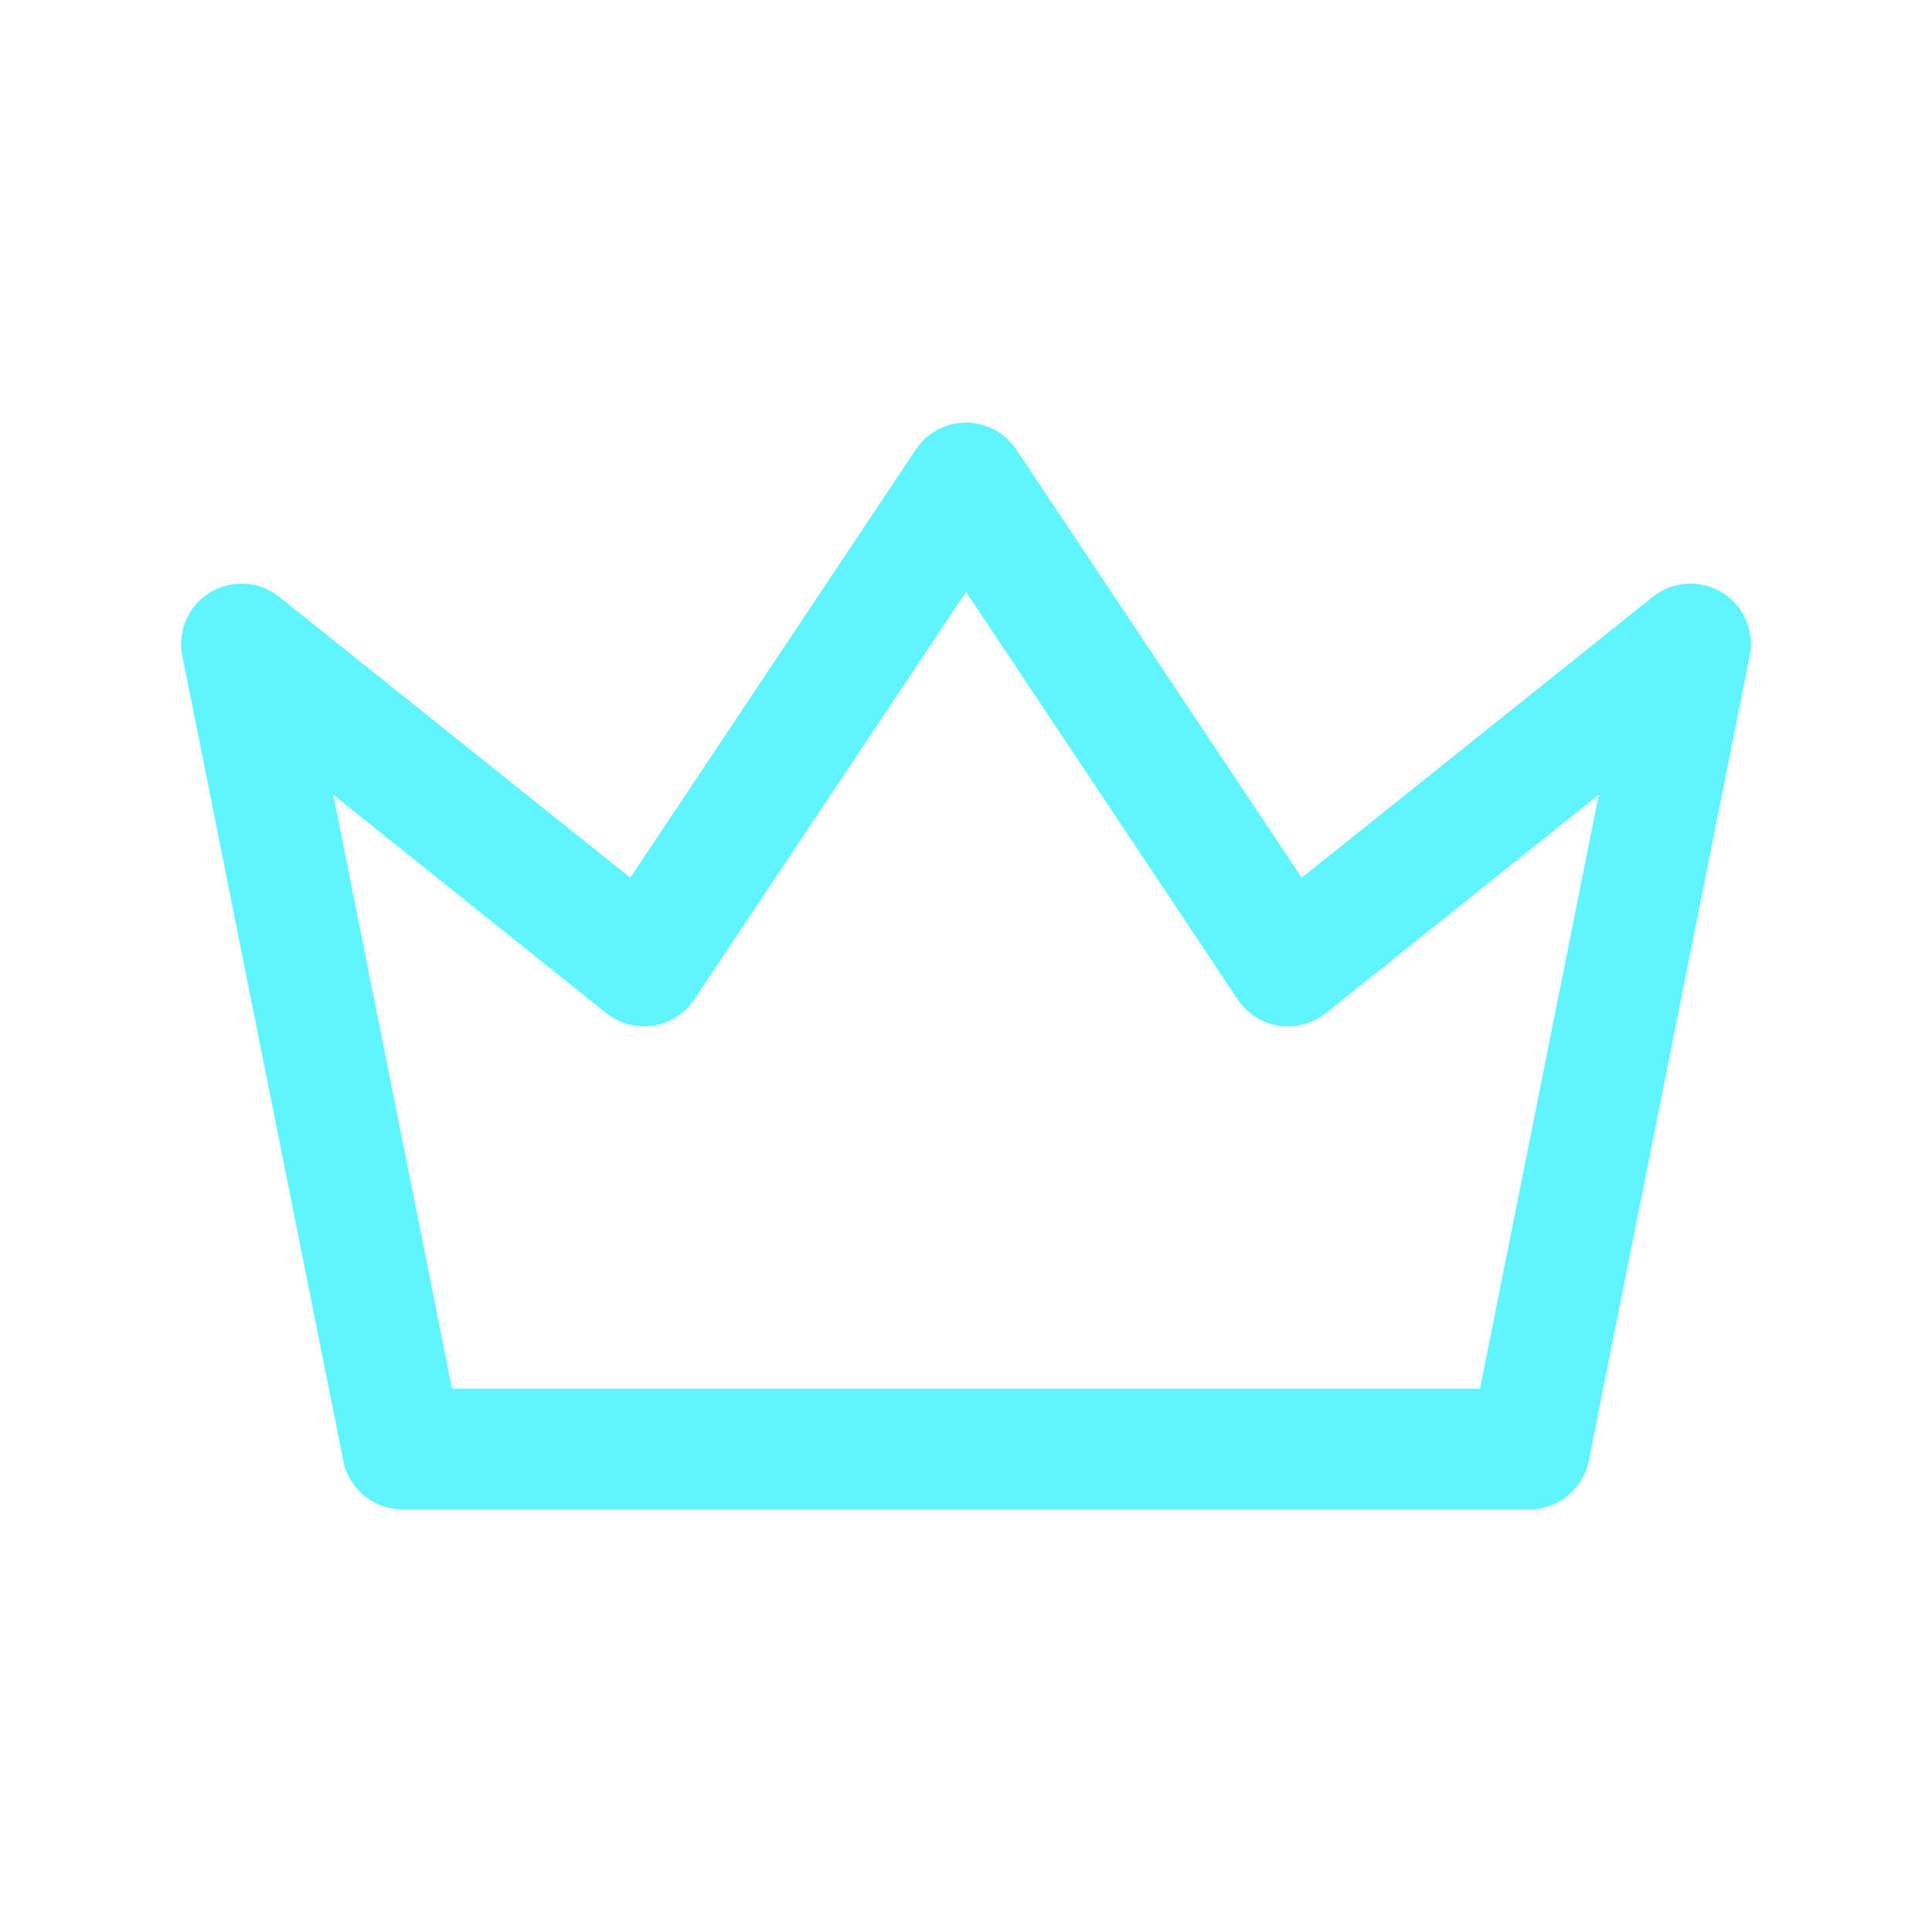
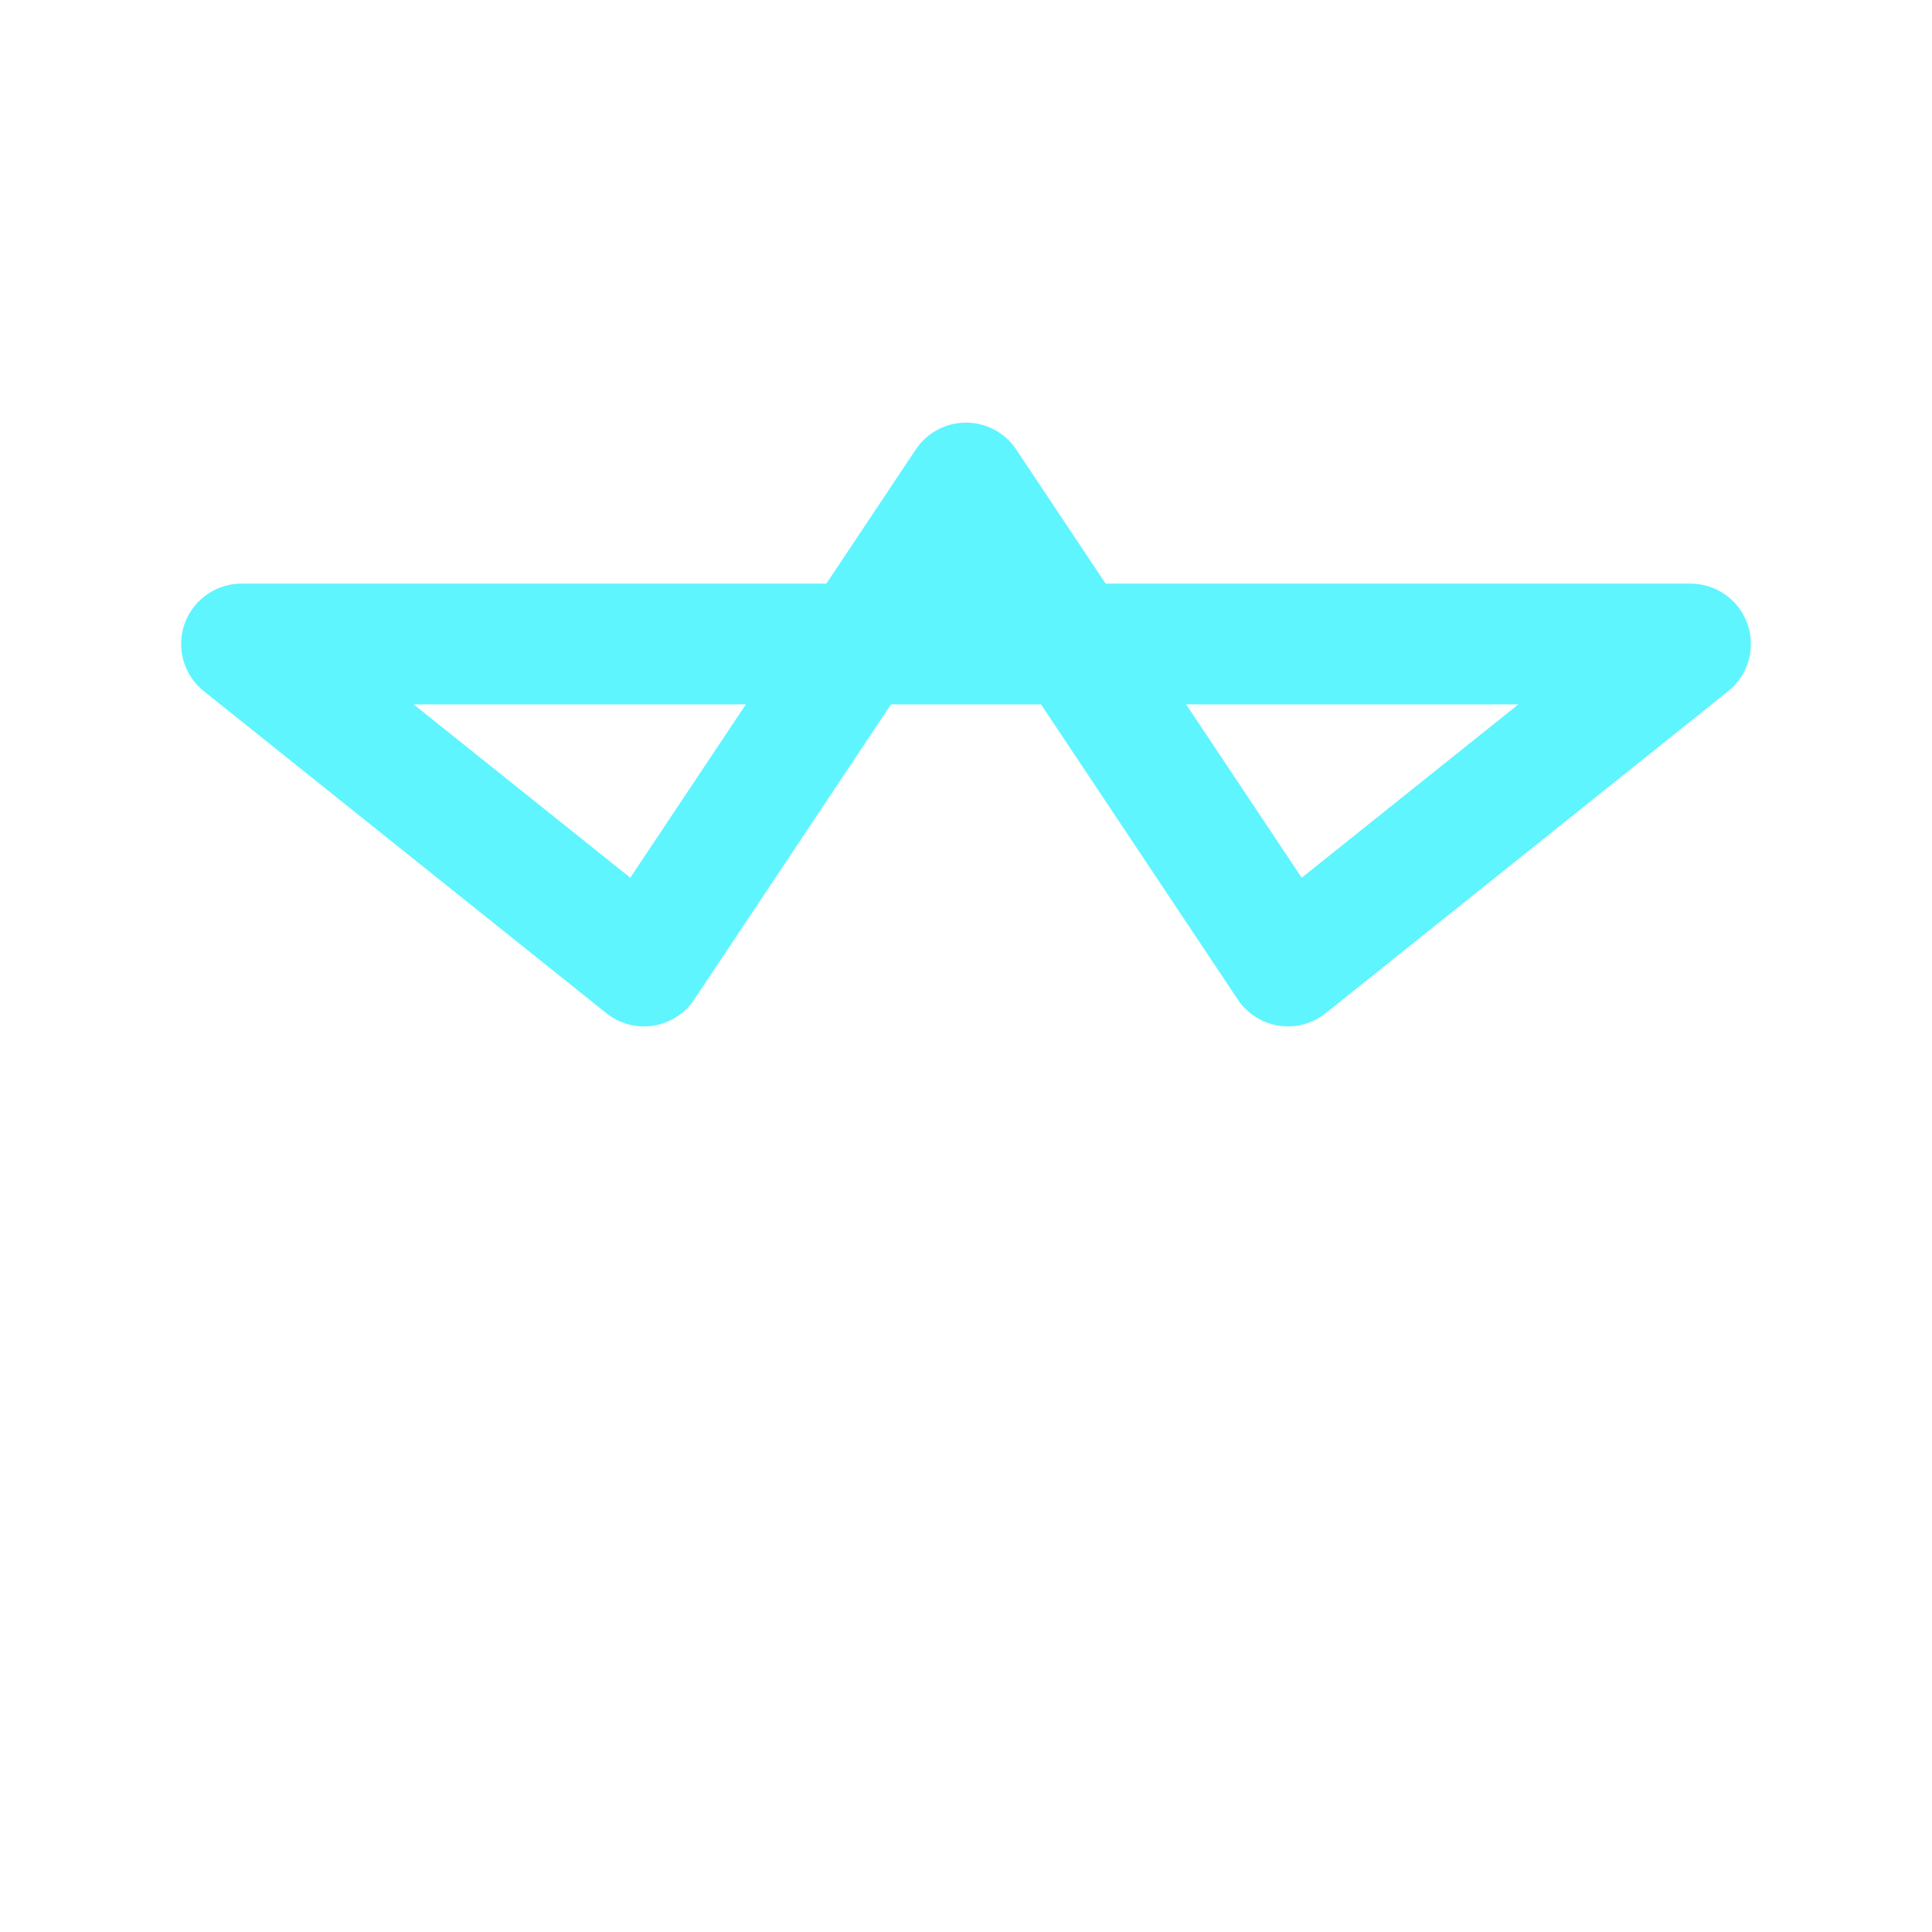
<svg xmlns="http://www.w3.org/2000/svg" width="72" height="72" viewBox="0 0 72 72" fill="none">
-   <path d="M36 18L48 36L63 24L57 54H15L9 24L24 36L36 18Z" stroke="#5EF5FF" stroke-width="4.5" stroke-linecap="round" stroke-linejoin="round" />
+   <path d="M36 18L48 36L63 24H15L9 24L24 36L36 18Z" stroke="#5EF5FF" stroke-width="4.5" stroke-linecap="round" stroke-linejoin="round" />
</svg>